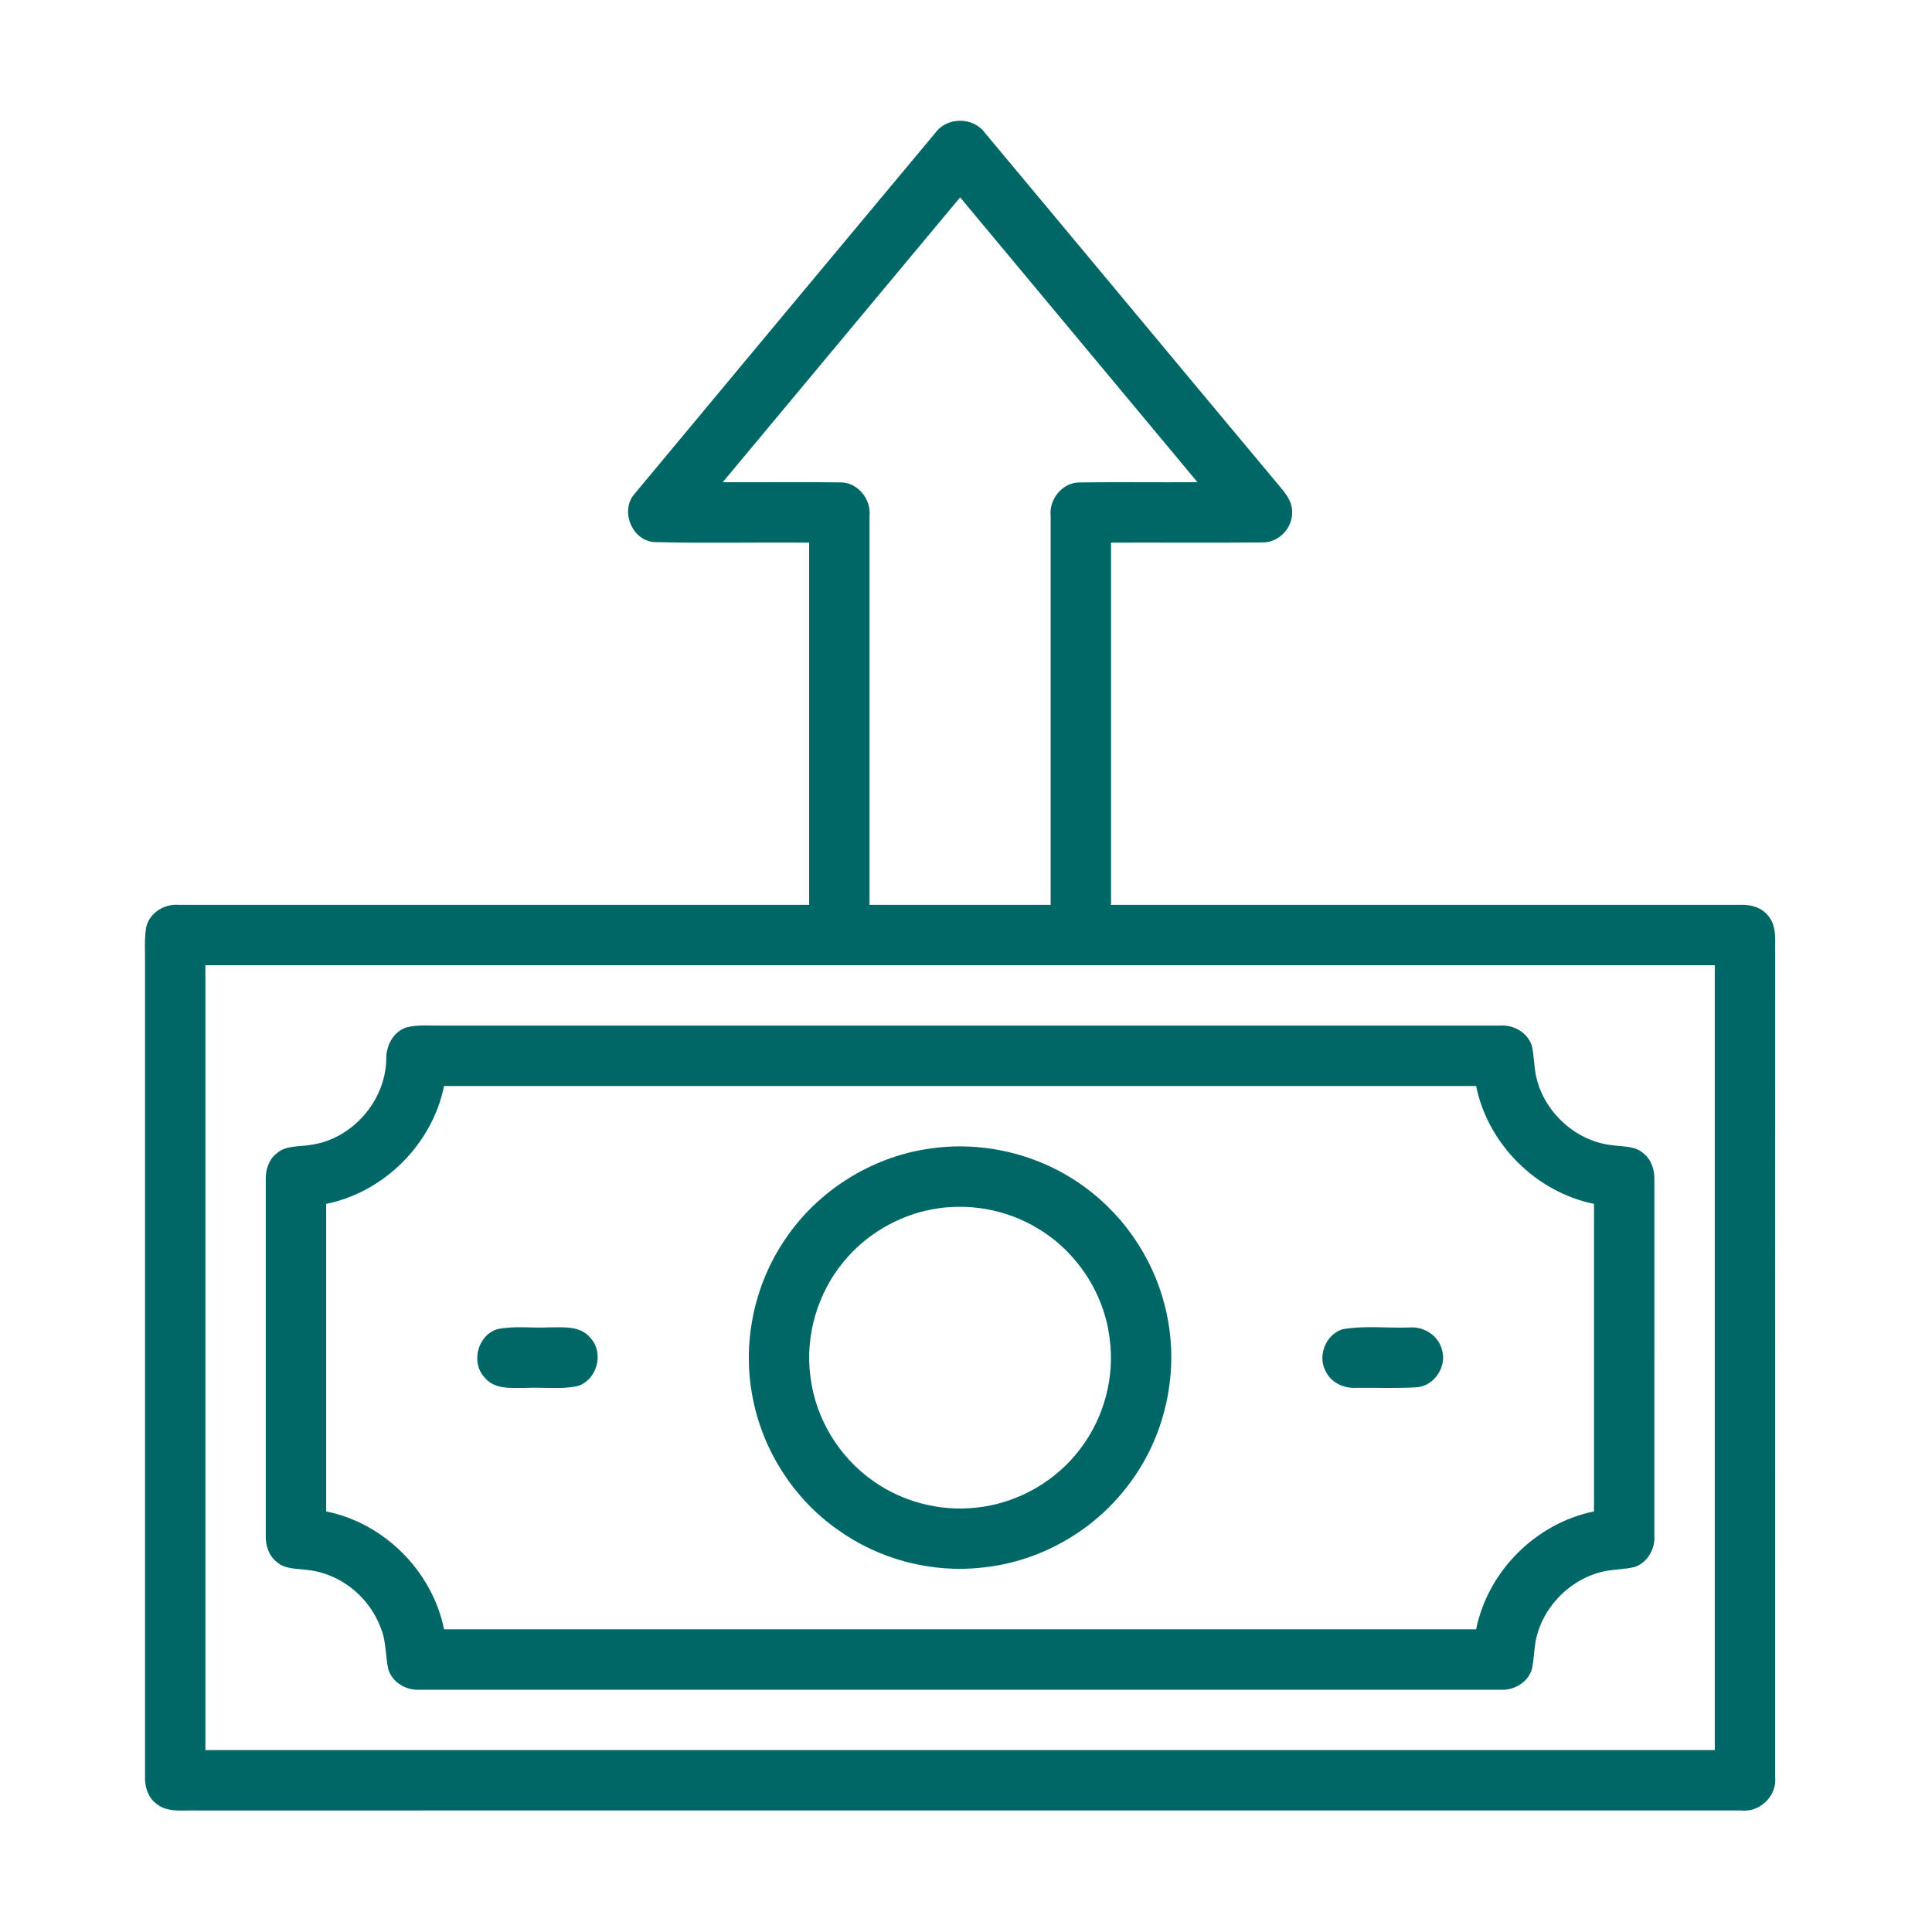
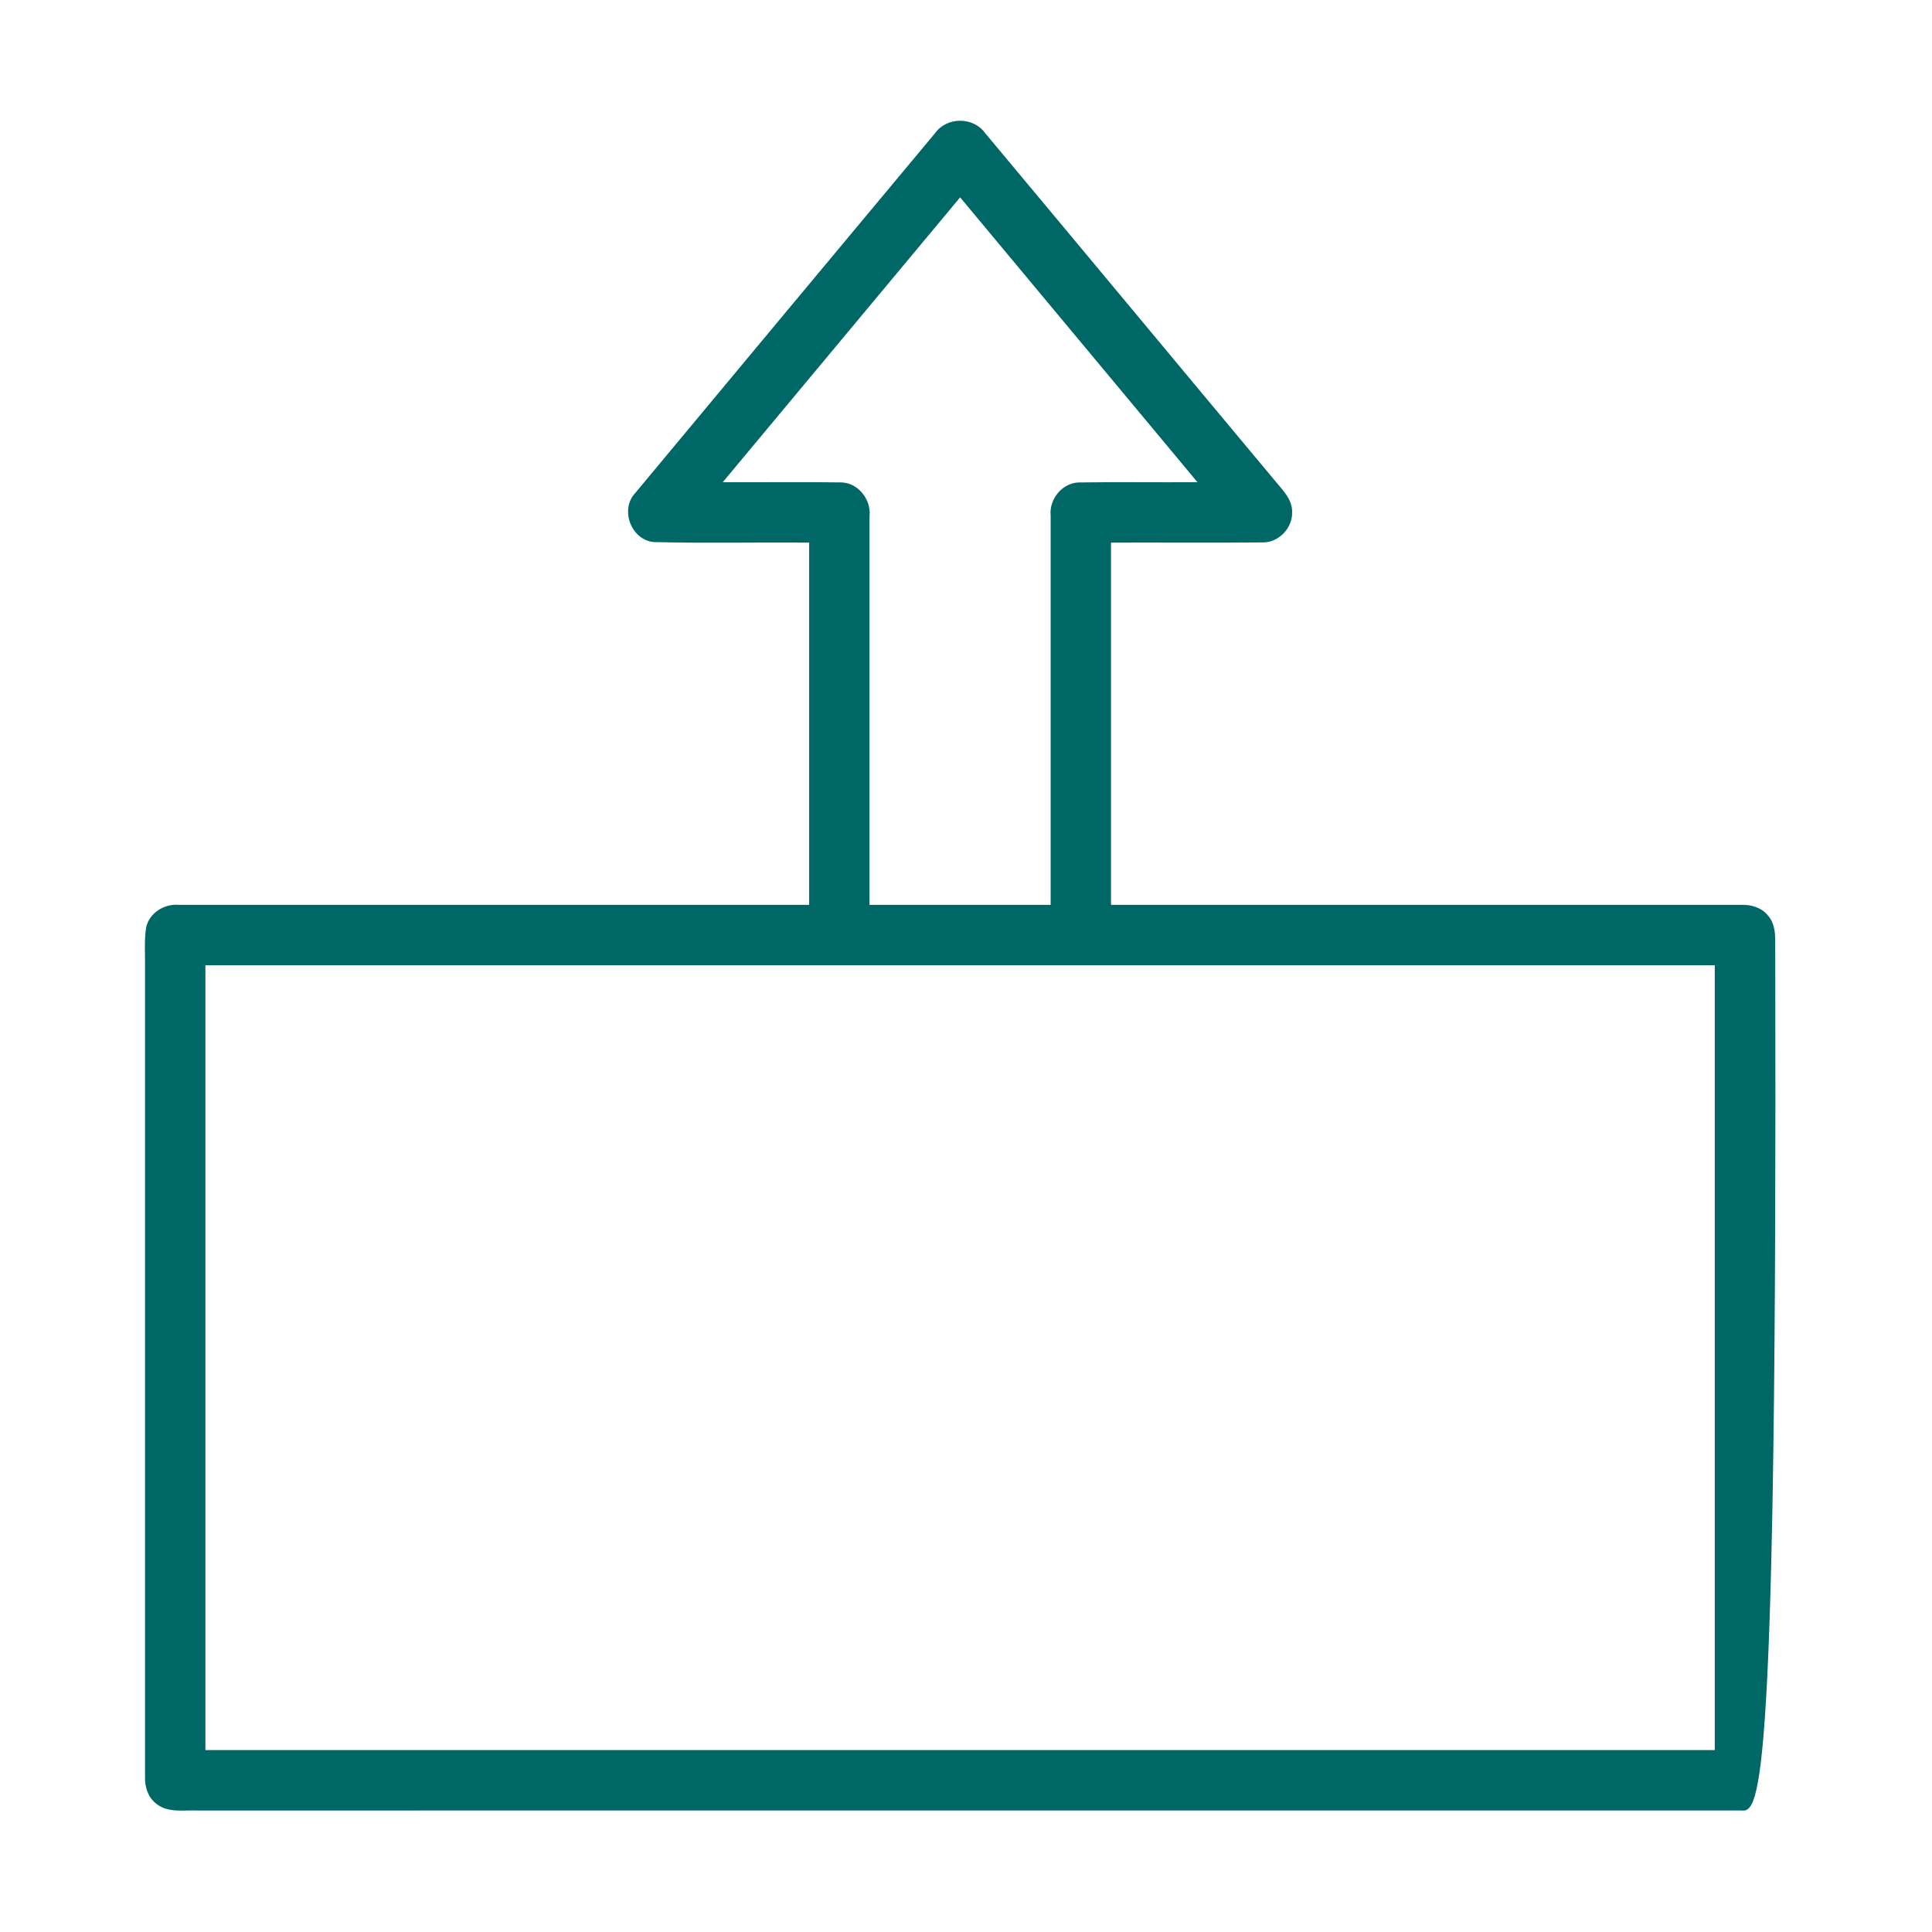
<svg xmlns="http://www.w3.org/2000/svg" width="80" height="80" viewBox="0 0 80 80" fill="none">
-   <path d="M38.727 5.504C39.209 4.832 40.301 4.833 40.784 5.502C44.79 10.294 48.779 15.1 52.784 19.894C53.098 20.283 53.521 20.674 53.504 21.216C53.521 21.877 52.934 22.479 52.27 22.46C50.182 22.48 48.093 22.461 46.005 22.468C46.005 27.468 46.005 32.468 46.005 37.468C54.704 37.468 63.402 37.468 72.101 37.468C72.509 37.453 72.941 37.578 73.206 37.908C73.594 38.344 73.491 38.968 73.509 39.504C73.501 50.857 73.509 62.211 73.505 73.564C73.594 74.352 72.884 75.058 72.098 74.968C50.798 74.969 29.496 74.965 8.195 74.969C7.615 74.943 6.937 75.086 6.455 74.674C6.118 74.41 5.988 73.971 6.005 73.557C6.005 62.361 6.005 51.166 6.005 39.969C6.013 39.447 5.968 38.921 6.051 38.404C6.182 37.802 6.804 37.414 7.404 37.468C16.104 37.468 24.805 37.468 33.505 37.468C33.505 32.468 33.505 27.468 33.505 22.468C31.365 22.452 29.223 22.499 27.085 22.446C26.145 22.378 25.657 21.107 26.299 20.421C30.437 15.444 34.582 10.474 38.727 5.504ZM29.926 19.968C31.541 19.975 33.157 19.952 34.771 19.975C35.504 19.953 36.084 20.666 36.005 21.377C36.007 26.739 36.005 32.103 36.005 37.468C38.505 37.468 41.005 37.468 43.505 37.468C43.505 32.1 43.504 26.733 43.505 21.368C43.429 20.658 44.009 19.953 44.738 19.977C46.354 19.952 47.969 19.979 49.584 19.966C46.31 16.033 43.034 12.102 39.757 8.172C36.479 12.102 33.204 16.036 29.926 19.968ZM8.505 39.968C8.505 50.8 8.505 61.635 8.505 72.468C29.338 72.468 50.173 72.468 71.005 72.468C71.005 61.635 71.005 50.8 71.005 39.968C50.173 39.968 29.338 39.968 8.505 39.968Z" fill="#006767" />
-   <path d="M16.837 42.541C17.33 42.416 17.848 42.477 18.352 42.468C32.94 42.469 47.527 42.466 62.115 42.468C62.676 42.425 63.257 42.754 63.429 43.303C63.519 43.693 63.519 44.094 63.59 44.488C63.883 46.005 65.226 47.264 66.769 47.422C67.201 47.489 67.699 47.44 68.048 47.754C68.387 48.016 68.519 48.453 68.505 48.869C68.505 53.769 68.507 58.669 68.504 63.568C68.547 64.129 68.222 64.715 67.673 64.889C67.284 64.982 66.879 64.982 66.485 65.052C65.058 65.332 63.86 66.527 63.588 67.957C63.519 68.344 63.518 68.741 63.43 69.127C63.258 69.68 62.672 70.01 62.108 69.968C47.207 69.968 32.304 69.968 17.401 69.968C16.84 70.01 16.252 69.682 16.08 69.129C15.952 68.557 15.998 67.95 15.763 67.403C15.297 66.133 14.094 65.15 12.74 65.011C12.309 64.944 11.812 64.993 11.462 64.68C11.123 64.416 10.988 63.977 11.005 63.561C11.005 58.661 11.005 53.76 11.005 48.86C10.991 48.45 11.123 48.021 11.454 47.76C11.849 47.41 12.415 47.494 12.898 47.402C14.593 47.155 15.954 45.586 15.994 43.879C15.979 43.315 16.271 42.721 16.837 42.541ZM18.388 44.969C17.898 47.375 15.912 49.361 13.507 49.85C13.505 54.096 13.505 58.34 13.507 62.585C15.915 63.071 17.899 65.061 18.388 67.466C32.633 67.468 46.877 67.468 61.123 67.466C61.608 65.06 63.599 63.072 66.004 62.585C66.005 58.34 66.005 54.096 66.004 49.85C63.601 49.36 61.61 47.375 61.123 44.969C46.877 44.968 32.632 44.966 18.388 44.969Z" fill="#006767" />
-   <path d="M38.434 47.571C40.696 47.216 43.089 47.802 44.929 49.164C46.671 50.435 47.909 52.372 48.328 54.486C48.832 56.936 48.215 59.591 46.67 61.56C45.246 63.419 43.046 64.661 40.715 64.905C38.596 65.155 36.396 64.577 34.668 63.328C32.878 62.066 31.61 60.097 31.182 57.949C30.71 55.675 31.206 53.224 32.517 51.308C33.857 49.313 36.056 47.924 38.434 47.571ZM38.584 50.078C37.173 50.346 35.864 51.118 34.948 52.225C33.848 53.541 33.328 55.324 33.56 57.024C33.774 58.749 34.756 60.357 36.185 61.344C37.398 62.194 38.923 62.588 40.396 62.43C42.107 62.264 43.728 61.346 44.753 59.966C45.723 58.68 46.168 57.01 45.946 55.411C45.717 53.538 44.573 51.81 42.948 50.852C41.653 50.071 40.068 49.797 38.584 50.078Z" fill="#006767" />
-   <path d="M20.591 55.039C21.29 54.889 22.015 55 22.724 54.964C23.32 54.964 24.046 54.882 24.459 55.413C25.023 56.033 24.721 57.146 23.92 57.393C23.216 57.546 22.488 57.433 21.774 57.471C21.182 57.471 20.46 57.549 20.051 57.021C19.487 56.4 19.787 55.285 20.591 55.039Z" fill="#006767" />
-   <path d="M55.587 55.041C56.501 54.883 57.441 55 58.366 54.968C58.968 54.918 59.577 55.311 59.713 55.911C59.912 56.597 59.39 57.385 58.674 57.444C57.838 57.497 57.001 57.458 56.165 57.468C55.674 57.497 55.158 57.279 54.921 56.833C54.529 56.194 54.874 55.268 55.587 55.041Z" fill="#006767" />
+   <path d="M38.727 5.504C39.209 4.832 40.301 4.833 40.784 5.502C44.79 10.294 48.779 15.1 52.784 19.894C53.098 20.283 53.521 20.674 53.504 21.216C53.521 21.877 52.934 22.479 52.27 22.46C50.182 22.48 48.093 22.461 46.005 22.468C46.005 27.468 46.005 32.468 46.005 37.468C54.704 37.468 63.402 37.468 72.101 37.468C72.509 37.453 72.941 37.578 73.206 37.908C73.594 38.344 73.491 38.968 73.509 39.504C73.594 74.352 72.884 75.058 72.098 74.968C50.798 74.969 29.496 74.965 8.195 74.969C7.615 74.943 6.937 75.086 6.455 74.674C6.118 74.41 5.988 73.971 6.005 73.557C6.005 62.361 6.005 51.166 6.005 39.969C6.013 39.447 5.968 38.921 6.051 38.404C6.182 37.802 6.804 37.414 7.404 37.468C16.104 37.468 24.805 37.468 33.505 37.468C33.505 32.468 33.505 27.468 33.505 22.468C31.365 22.452 29.223 22.499 27.085 22.446C26.145 22.378 25.657 21.107 26.299 20.421C30.437 15.444 34.582 10.474 38.727 5.504ZM29.926 19.968C31.541 19.975 33.157 19.952 34.771 19.975C35.504 19.953 36.084 20.666 36.005 21.377C36.007 26.739 36.005 32.103 36.005 37.468C38.505 37.468 41.005 37.468 43.505 37.468C43.505 32.1 43.504 26.733 43.505 21.368C43.429 20.658 44.009 19.953 44.738 19.977C46.354 19.952 47.969 19.979 49.584 19.966C46.31 16.033 43.034 12.102 39.757 8.172C36.479 12.102 33.204 16.036 29.926 19.968ZM8.505 39.968C8.505 50.8 8.505 61.635 8.505 72.468C29.338 72.468 50.173 72.468 71.005 72.468C71.005 61.635 71.005 50.8 71.005 39.968C50.173 39.968 29.338 39.968 8.505 39.968Z" fill="#006767" />
</svg>